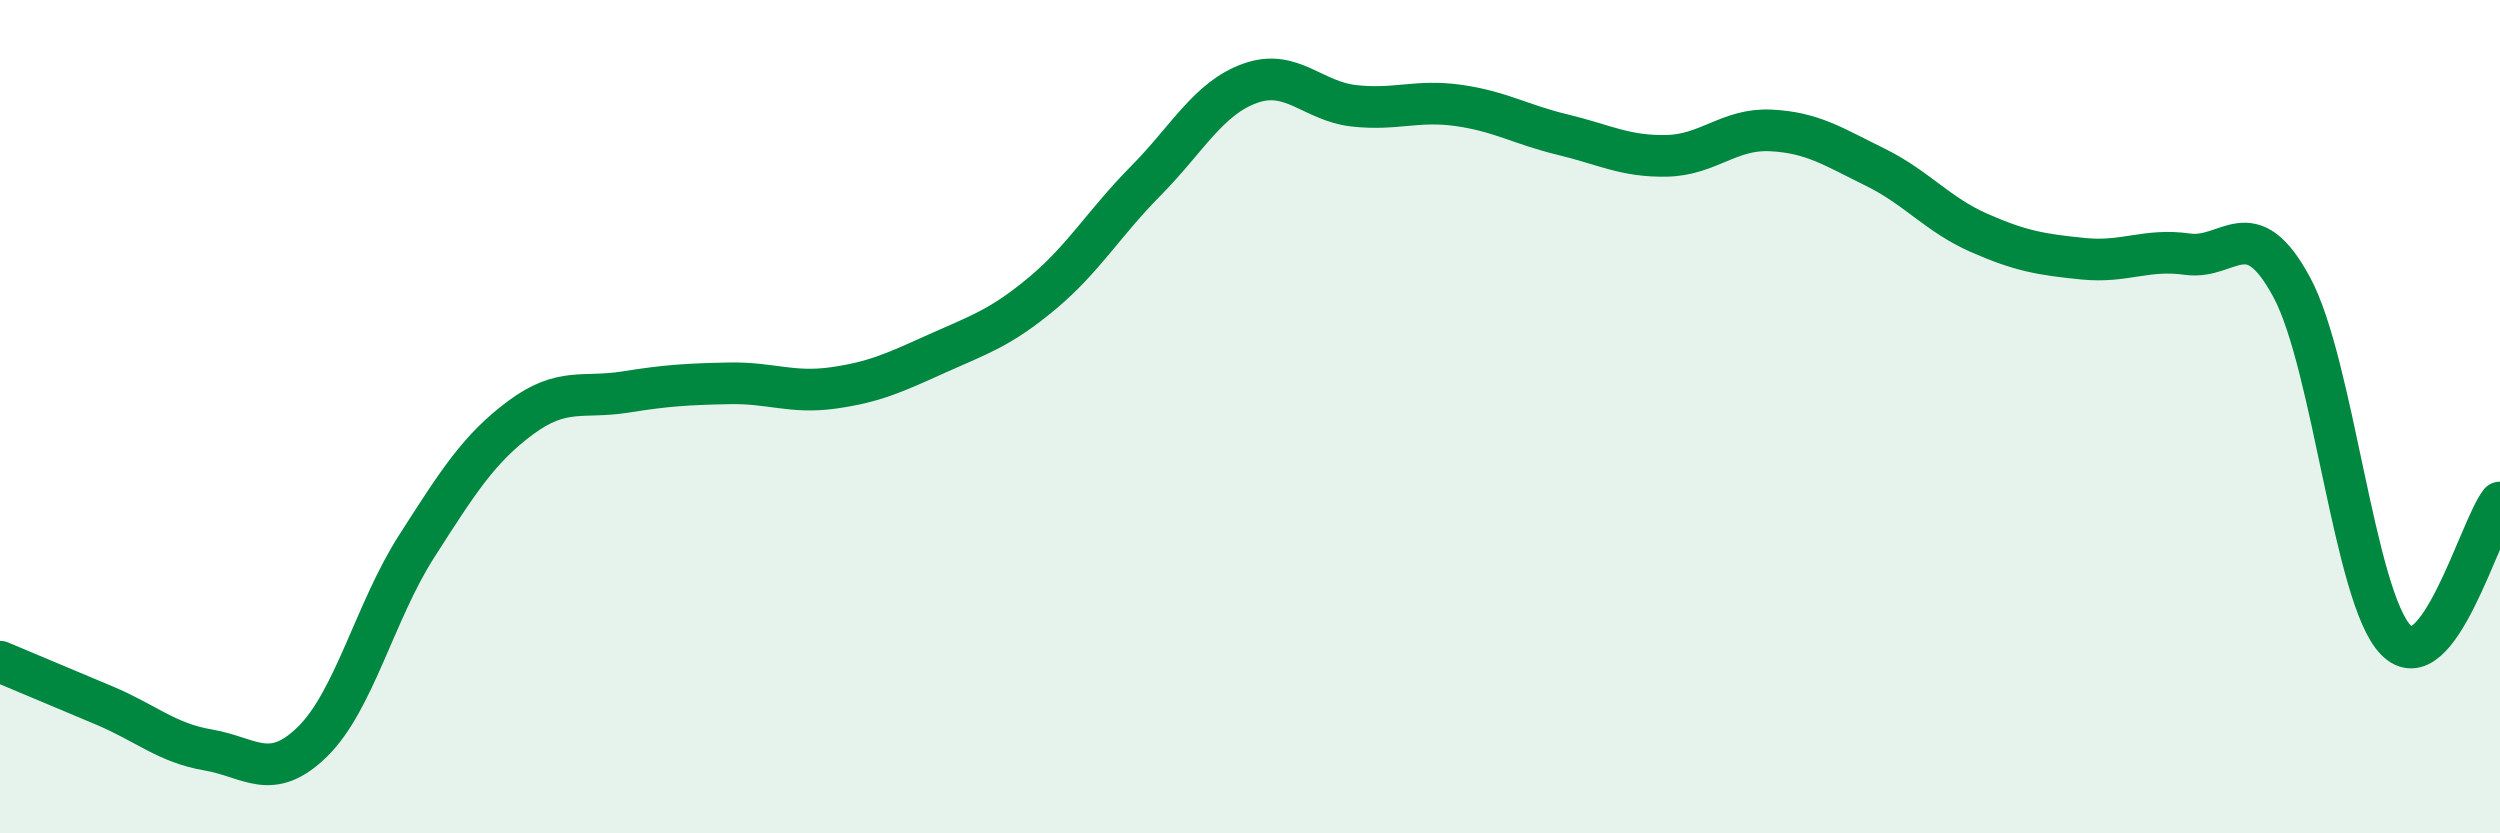
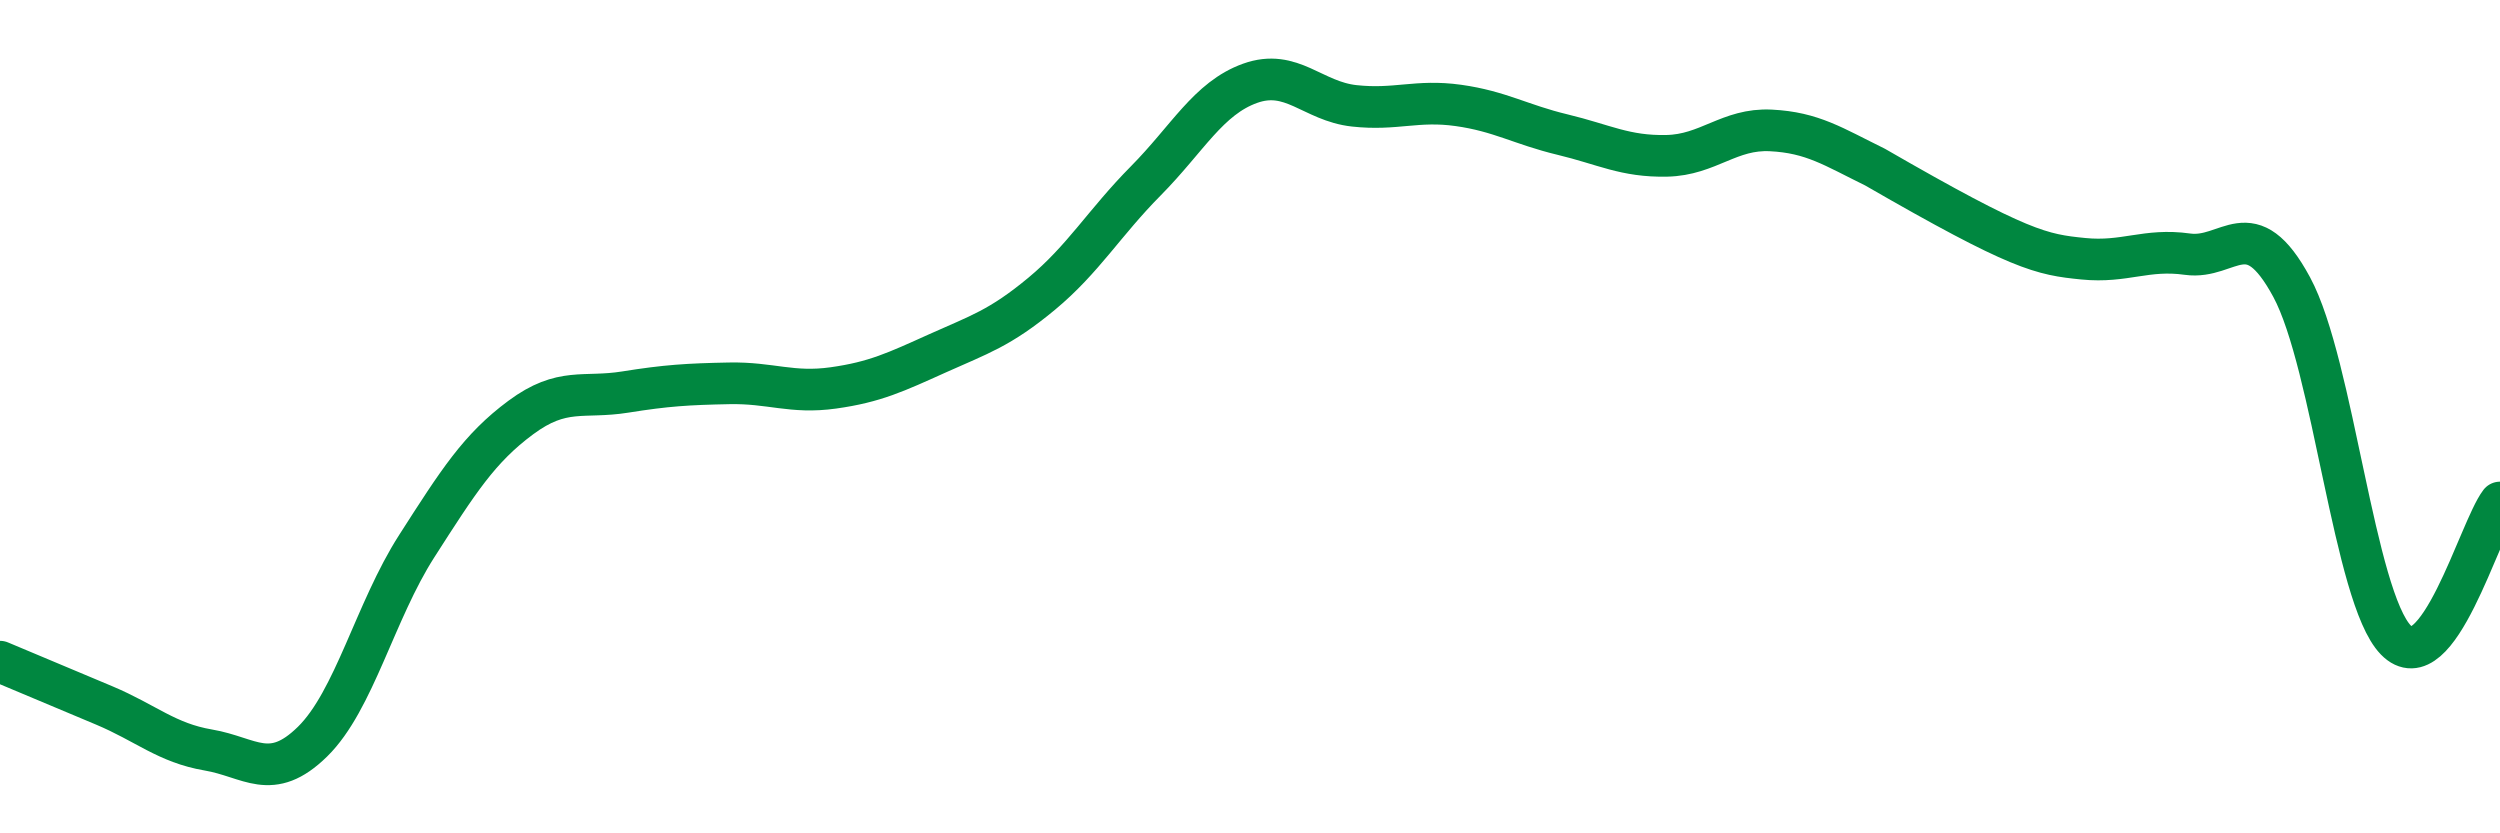
<svg xmlns="http://www.w3.org/2000/svg" width="60" height="20" viewBox="0 0 60 20">
-   <path d="M 0,15.88 C 0.5,16.09 1.5,16.51 2.5,16.93 C 3.5,17.35 4,17.83 5,18 C 6,18.17 6.5,18.78 7.5,17.8 C 8.5,16.82 9,14.67 10,13.11 C 11,11.55 11.5,10.76 12.5,10.02 C 13.5,9.28 14,9.57 15,9.41 C 16,9.25 16.5,9.22 17.5,9.2 C 18.5,9.18 19,9.45 20,9.31 C 21,9.17 21.5,8.93 22.5,8.48 C 23.5,8.03 24,7.88 25,7.05 C 26,6.22 26.5,5.35 27.5,4.34 C 28.5,3.33 29,2.36 30,2 C 31,1.64 31.5,2.43 32.5,2.54 C 33.5,2.65 34,2.39 35,2.53 C 36,2.67 36.5,2.99 37.5,3.23 C 38.5,3.47 39,3.76 40,3.74 C 41,3.72 41.5,3.08 42.5,3.13 C 43.5,3.18 44,3.52 45,4.01 C 46,4.5 46.5,5.15 47.5,5.59 C 48.5,6.03 49,6.11 50,6.21 C 51,6.31 51.5,5.96 52.5,6.1 C 53.5,6.24 54,5.04 55,6.89 C 56,8.74 56.5,14.33 57.5,15.36 C 58.5,16.39 59.5,12.72 60,12.06L60 20L0 20Z" fill="#008740" opacity="0.1" stroke-linecap="round" stroke-linejoin="round" />
-   <path d="M 0,15.88 C 0.5,16.09 1.5,16.51 2.5,16.93 C 3.5,17.35 4,17.83 5,18 C 6,18.17 6.5,18.78 7.5,17.8 C 8.5,16.82 9,14.67 10,13.11 C 11,11.55 11.5,10.76 12.5,10.02 C 13.5,9.28 14,9.57 15,9.41 C 16,9.25 16.5,9.22 17.5,9.2 C 18.5,9.18 19,9.45 20,9.31 C 21,9.17 21.5,8.93 22.5,8.48 C 23.5,8.03 24,7.88 25,7.05 C 26,6.22 26.5,5.35 27.5,4.34 C 28.5,3.33 29,2.36 30,2 C 31,1.64 31.5,2.43 32.5,2.54 C 33.5,2.65 34,2.39 35,2.53 C 36,2.67 36.5,2.99 37.5,3.23 C 38.5,3.47 39,3.76 40,3.74 C 41,3.72 41.5,3.08 42.5,3.13 C 43.5,3.18 44,3.52 45,4.01 C 46,4.5 46.5,5.15 47.5,5.59 C 48.5,6.03 49,6.11 50,6.21 C 51,6.31 51.5,5.96 52.5,6.1 C 53.5,6.24 54,5.04 55,6.89 C 56,8.74 56.5,14.33 57.5,15.36 C 58.5,16.39 59.5,12.72 60,12.06" stroke="#008740" stroke-width="1" fill="none" stroke-linecap="round" stroke-linejoin="round" />
+   <path d="M 0,15.88 C 0.5,16.09 1.5,16.51 2.5,16.93 C 3.5,17.35 4,17.83 5,18 C 6,18.17 6.5,18.78 7.5,17.8 C 8.5,16.82 9,14.67 10,13.11 C 11,11.55 11.5,10.76 12.5,10.02 C 13.5,9.28 14,9.57 15,9.41 C 16,9.25 16.5,9.22 17.5,9.2 C 18.5,9.18 19,9.45 20,9.31 C 21,9.17 21.5,8.93 22.5,8.48 C 23.5,8.03 24,7.88 25,7.05 C 26,6.22 26.5,5.35 27.5,4.34 C 28.5,3.33 29,2.36 30,2 C 31,1.64 31.5,2.43 32.5,2.54 C 33.5,2.65 34,2.39 35,2.53 C 36,2.67 36.5,2.99 37.5,3.23 C 38.5,3.47 39,3.76 40,3.74 C 41,3.72 41.5,3.08 42.5,3.13 C 43.5,3.18 44,3.52 45,4.01 C 48.5,6.03 49,6.11 50,6.21 C 51,6.31 51.5,5.96 52.5,6.1 C 53.5,6.24 54,5.04 55,6.89 C 56,8.74 56.5,14.33 57.5,15.36 C 58.5,16.39 59.5,12.72 60,12.06" stroke="#008740" stroke-width="1" fill="none" stroke-linecap="round" stroke-linejoin="round" />
</svg>